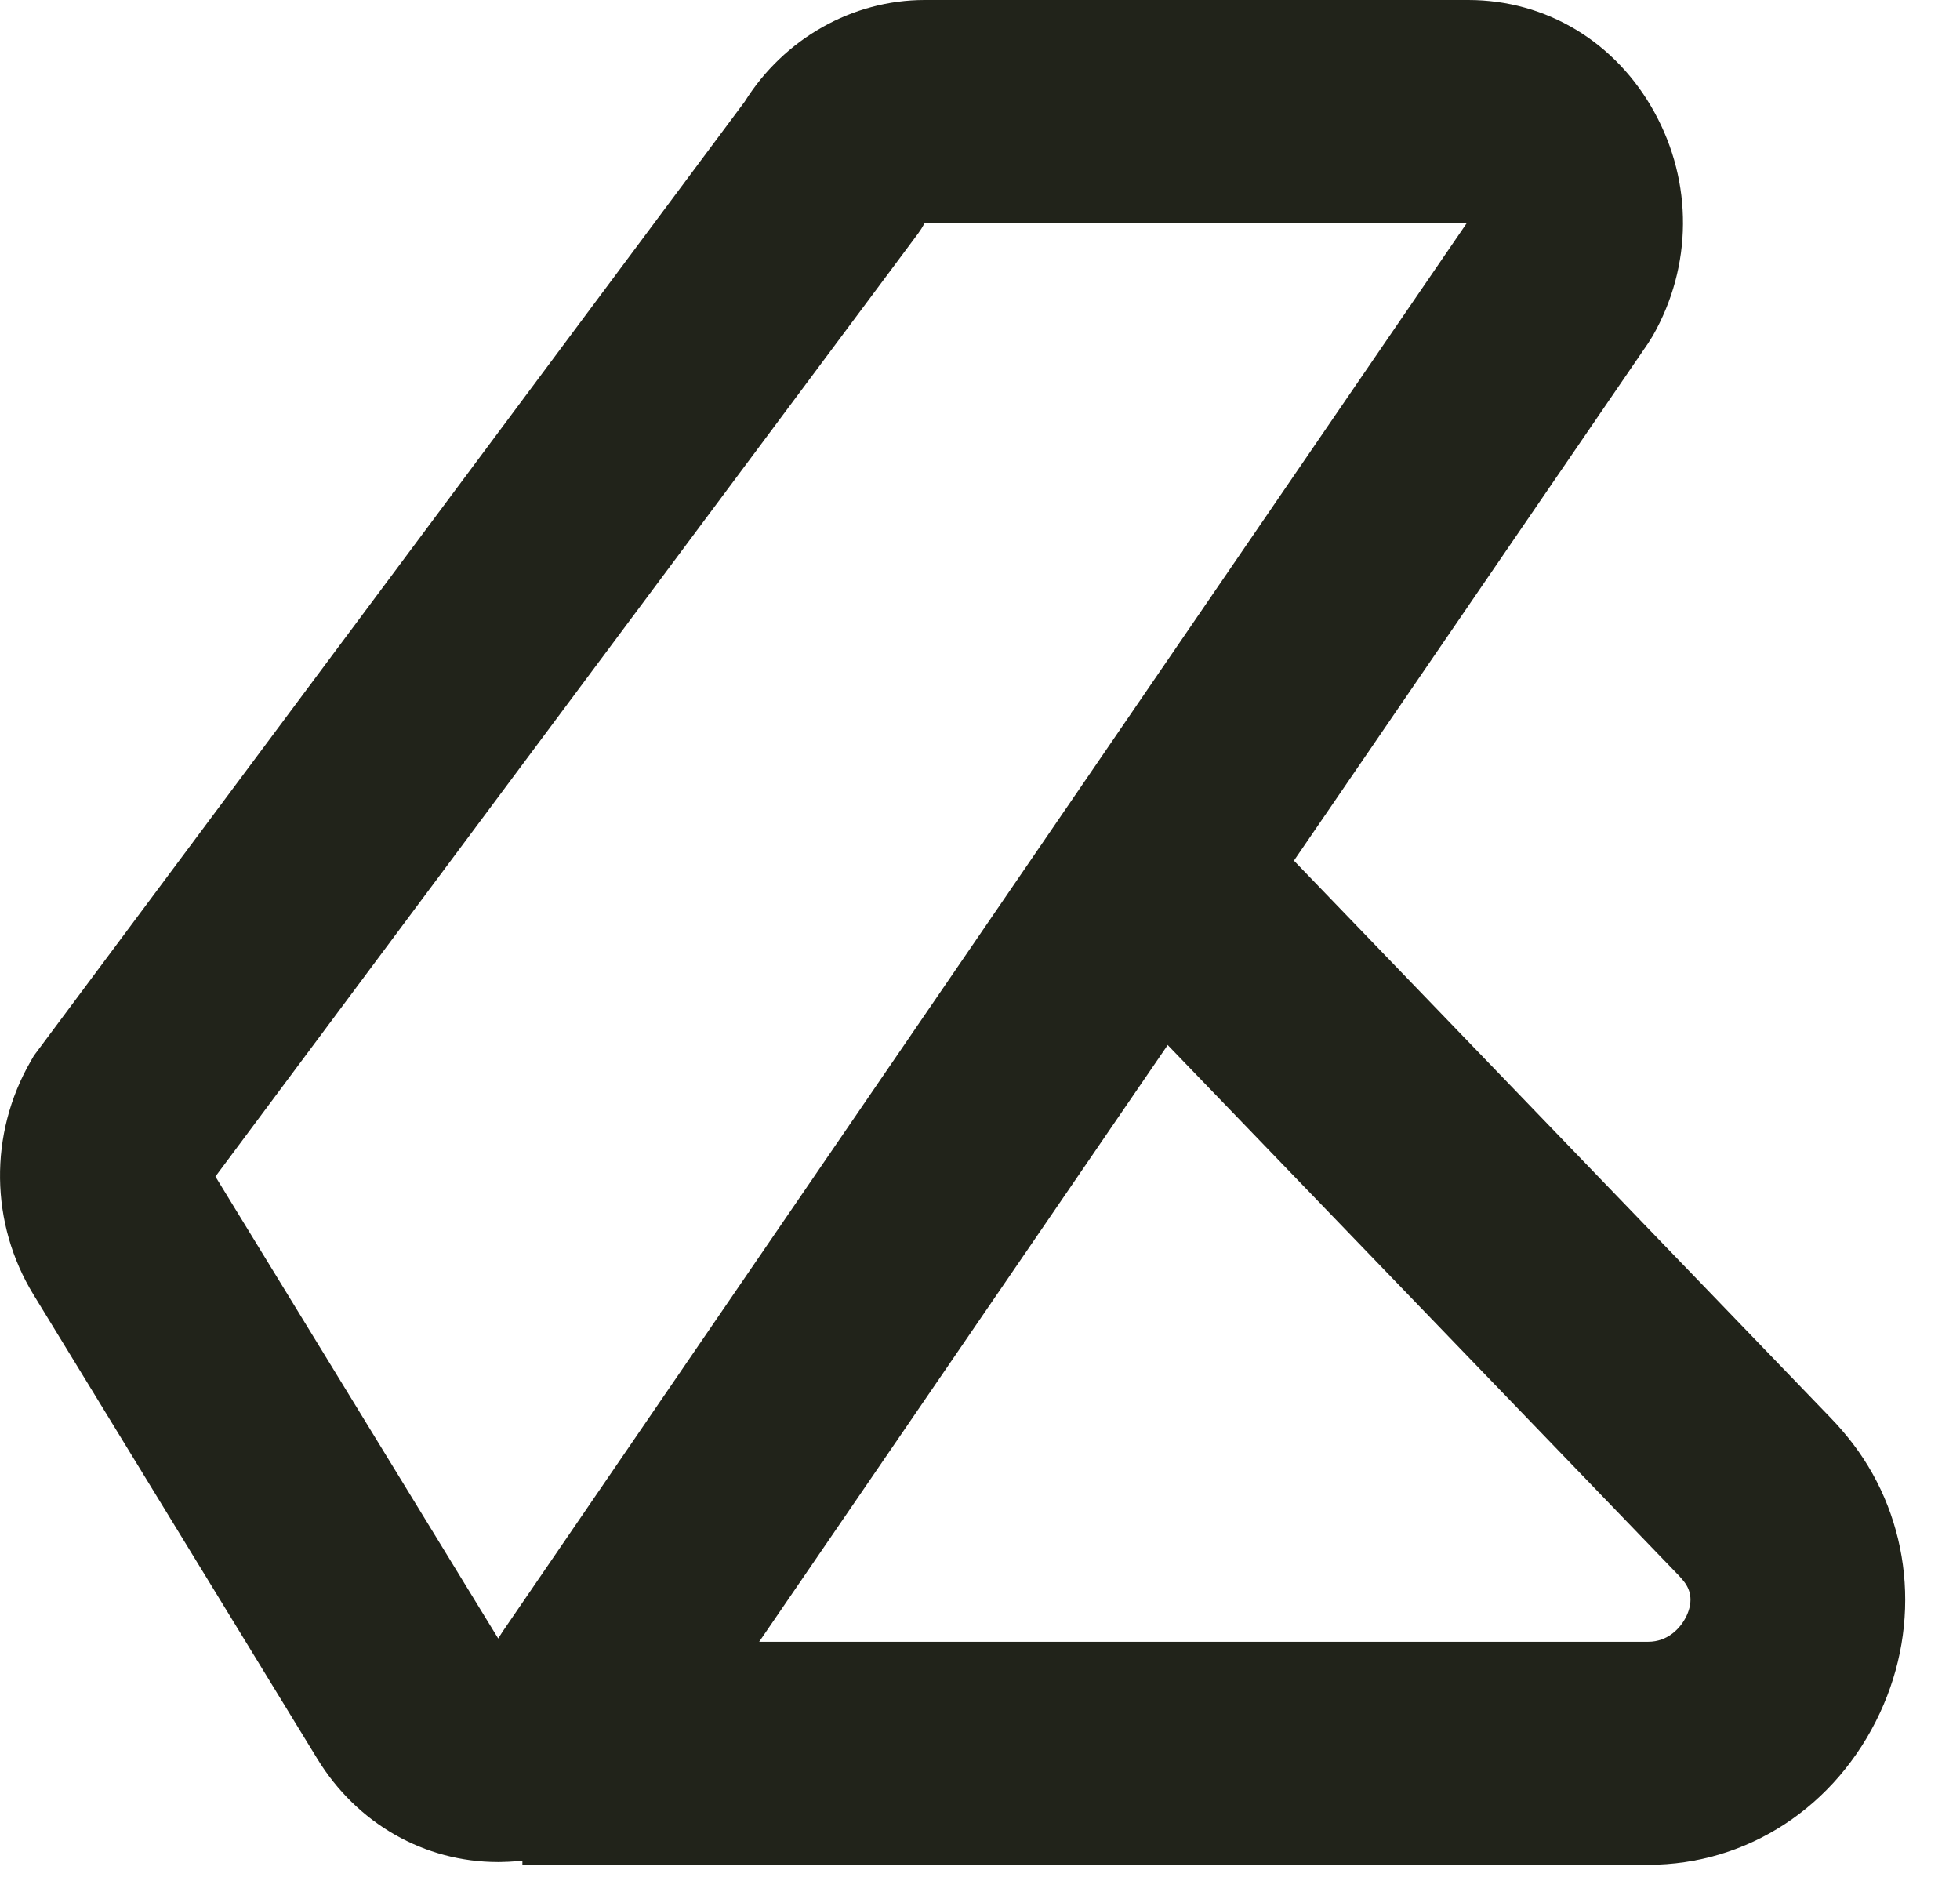
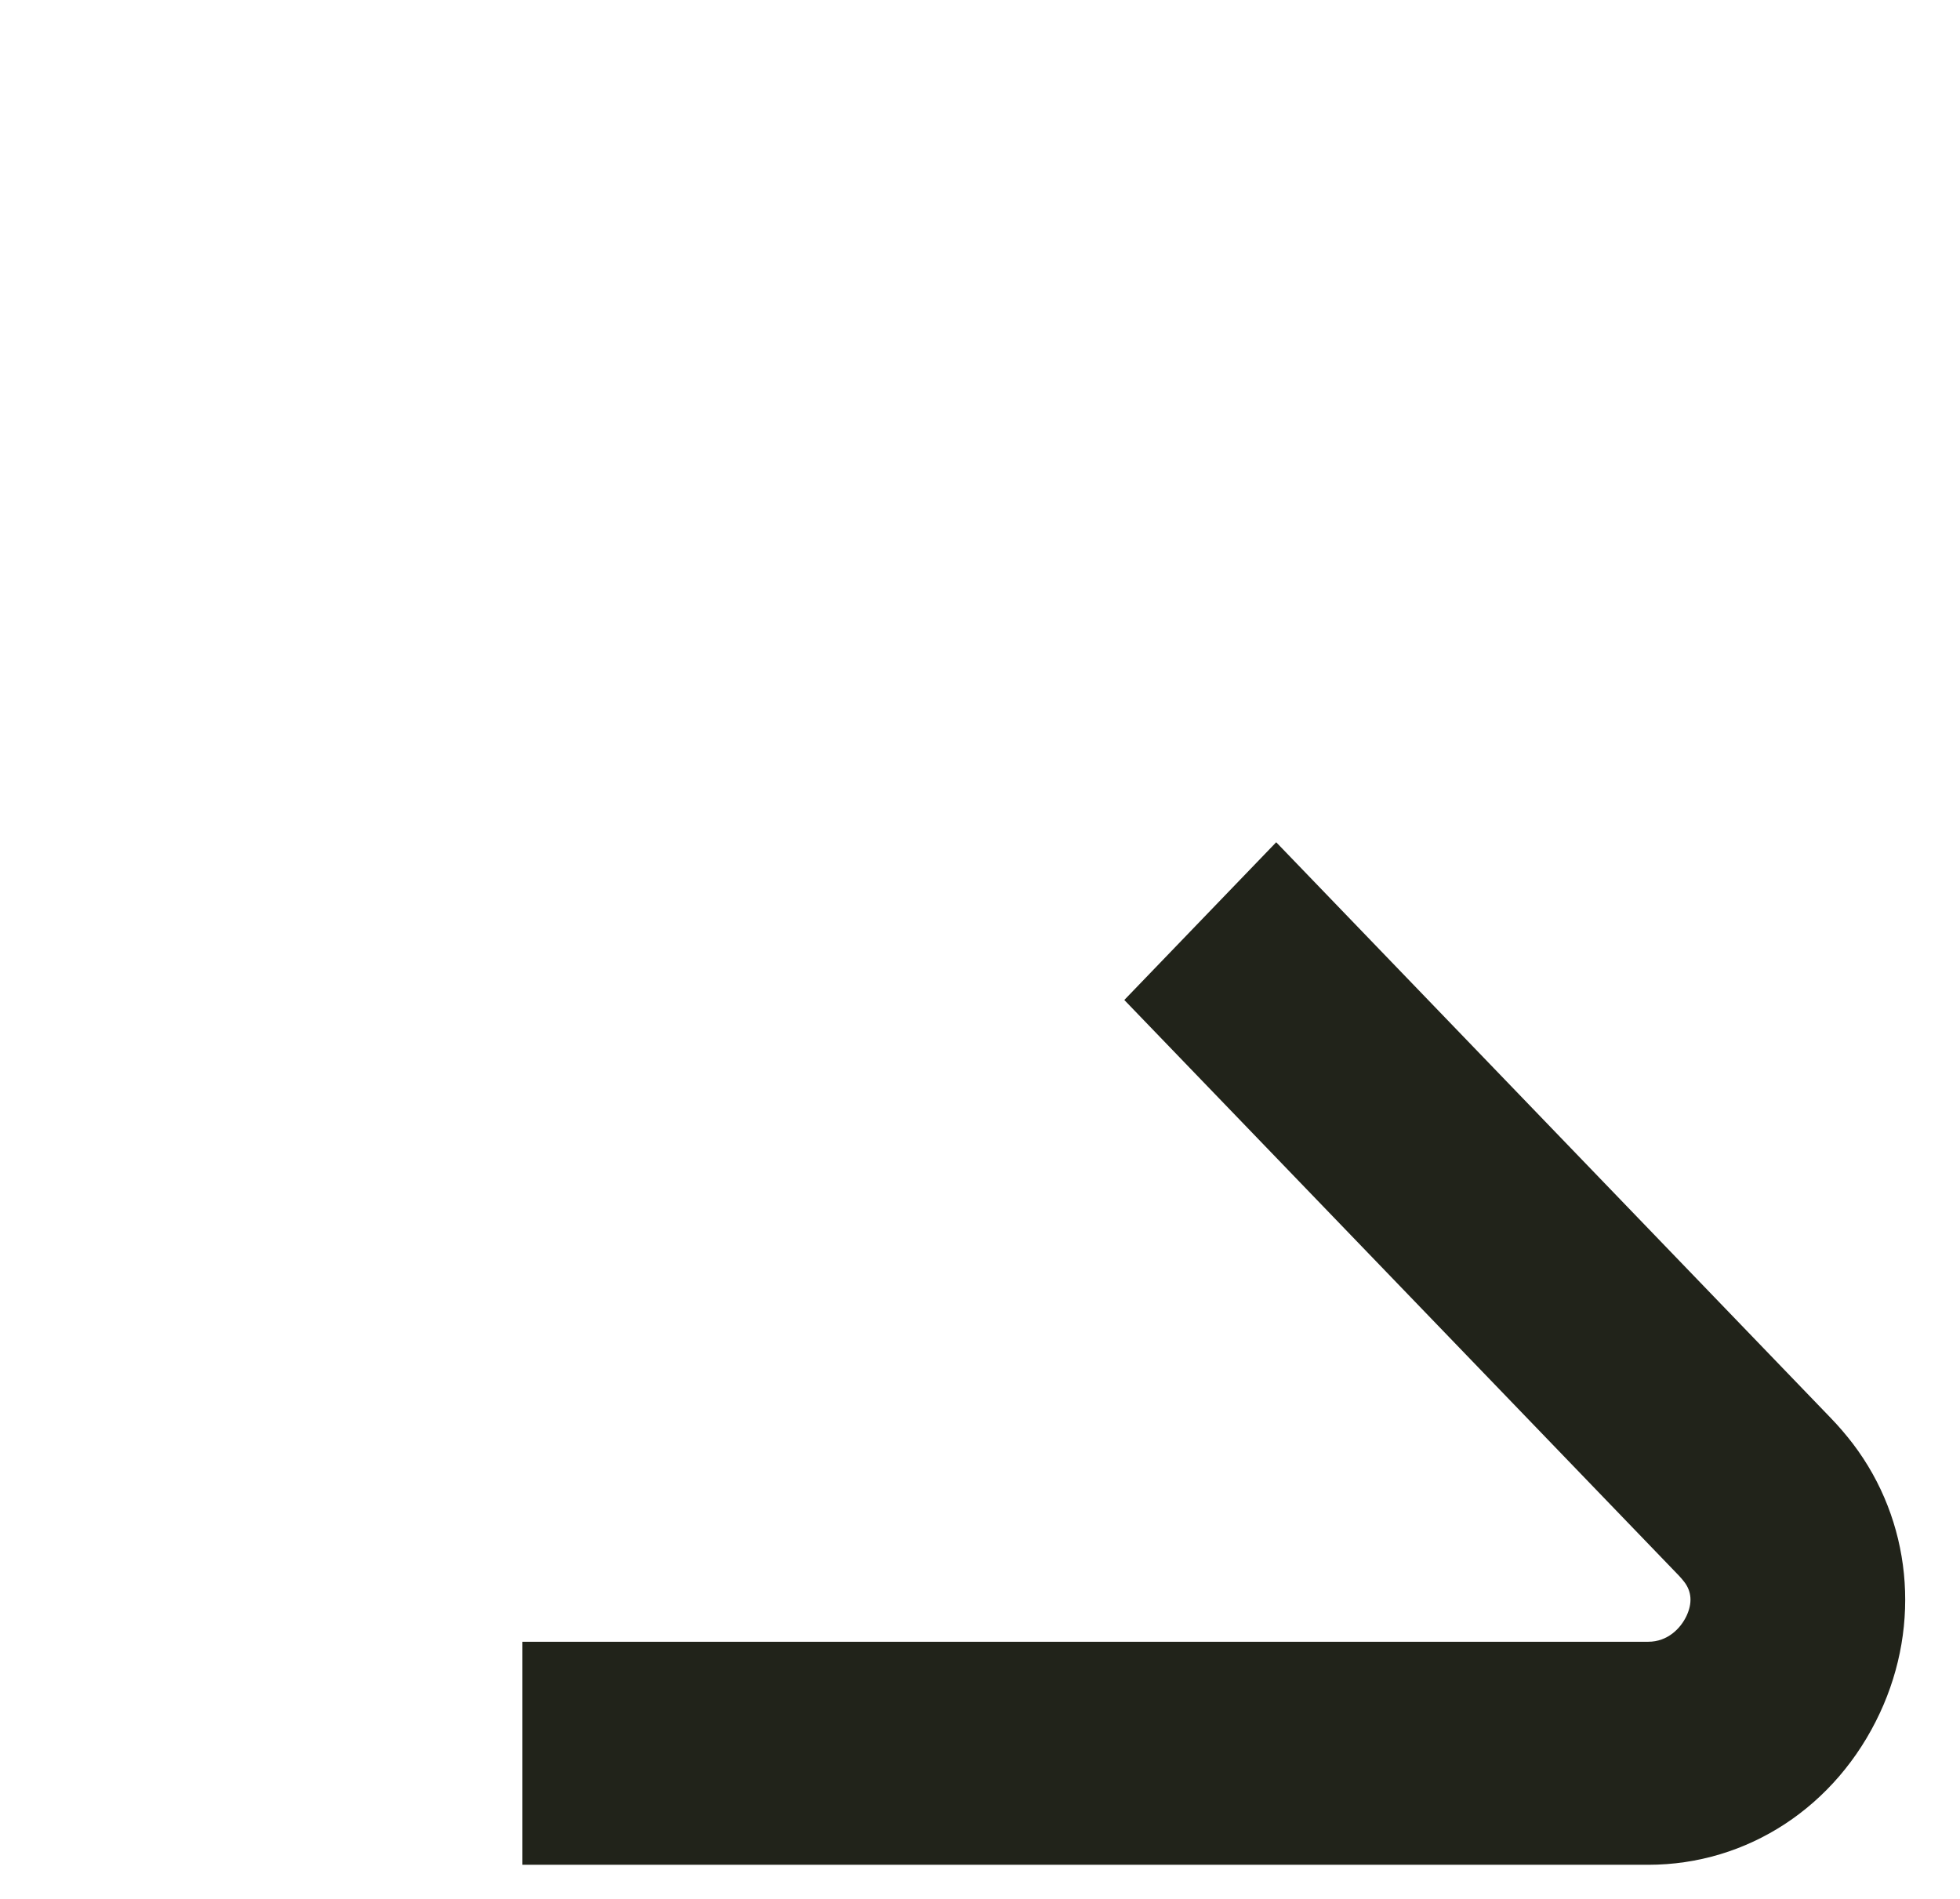
<svg xmlns="http://www.w3.org/2000/svg" width="32" height="31" viewBox="0 0 32 31" fill="none">
  <path d="M26.911 30.443H8.529V26.802H26.911C27.226 26.802 27.439 26.584 27.535 26.38C27.632 26.172 27.62 25.985 27.499 25.826C27.472 25.791 27.442 25.756 27.412 25.724L18.356 16.325L20.836 13.75L29.891 23.15C30.019 23.282 30.14 23.424 30.252 23.57C31.204 24.822 31.373 26.507 30.691 27.967C29.979 29.494 28.53 30.443 26.911 30.443Z" fill="#21231A" />
-   <path d="M8.133 30.398C6.928 30.398 5.828 29.771 5.18 28.712L0.549 21.139C-0.165 19.973 -0.183 18.512 0.5 17.327L0.554 17.233L12.158 1.66C12.799 0.633 13.914 0 15.097 0H23.971C25.244 0 26.381 0.685 27.011 1.833C27.642 2.98 27.632 4.344 26.985 5.481L26.904 5.61L11.103 28.689C10.472 29.74 9.389 30.378 8.191 30.397C8.172 30.397 8.153 30.398 8.133 30.398ZM3.517 19.207L8.134 26.749L8.208 26.633L23.948 3.641H15.097L15.043 3.734L14.986 3.817L3.517 19.207Z" fill="#21231A" />
</svg>